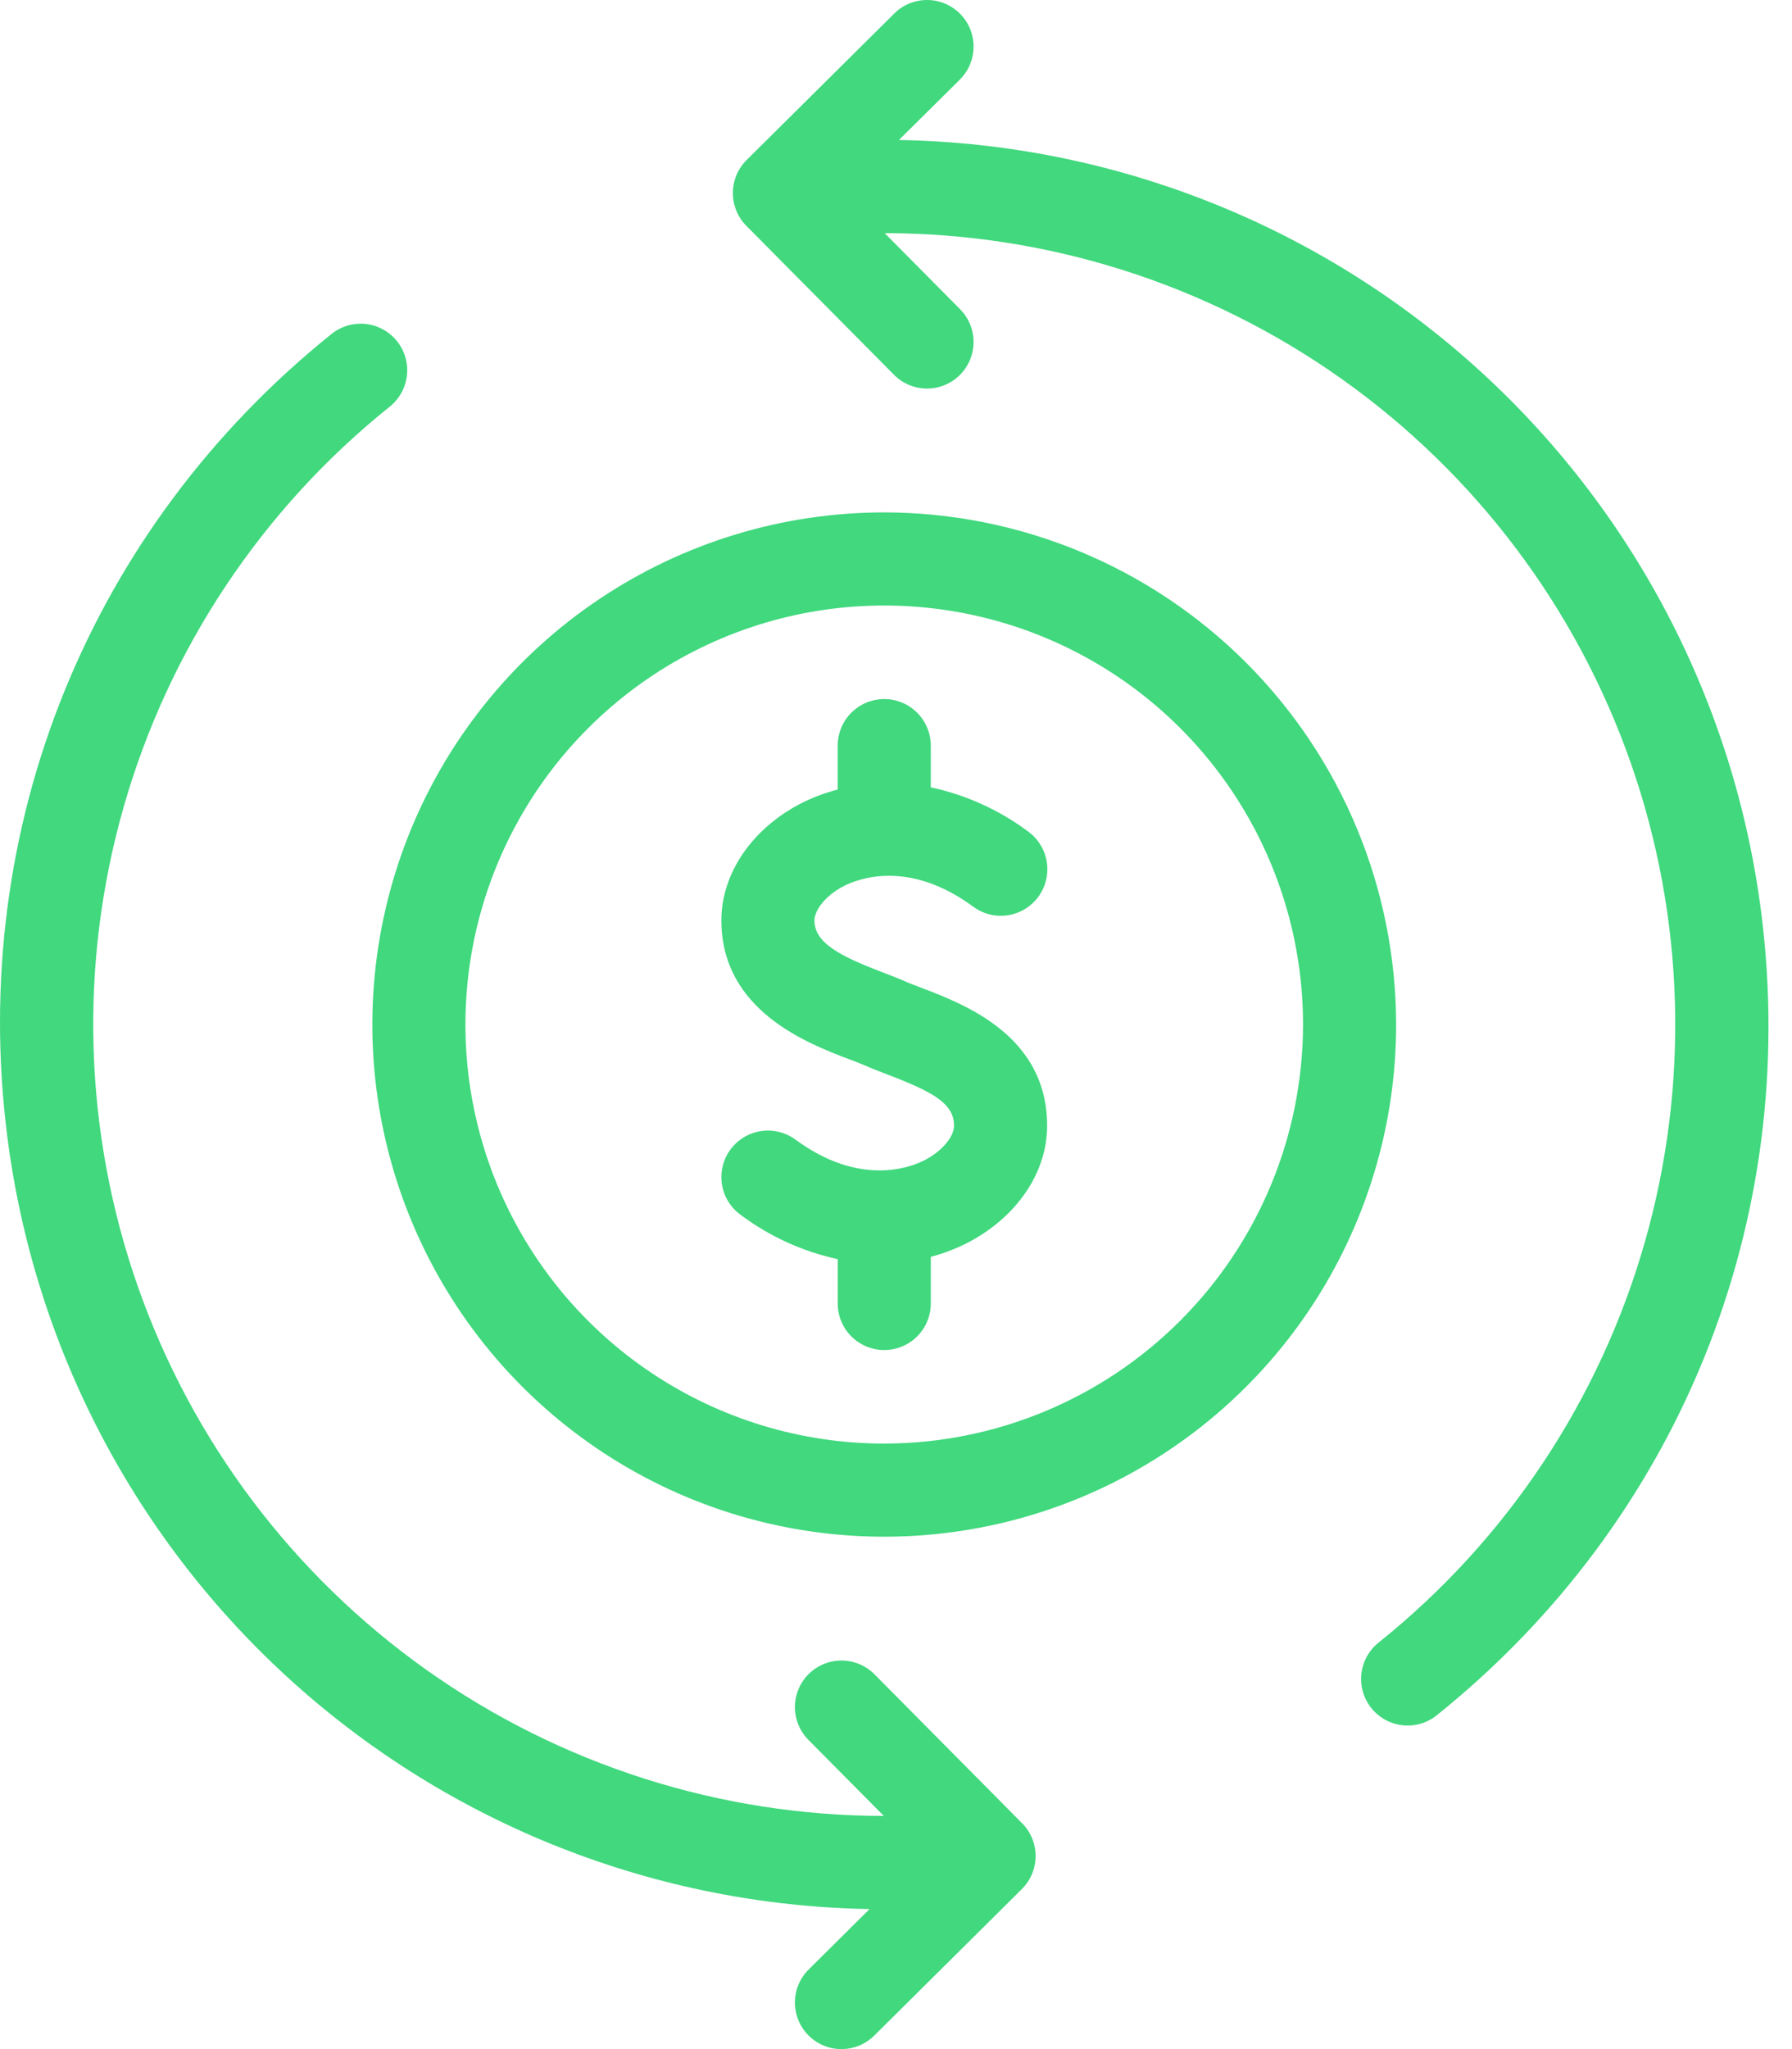
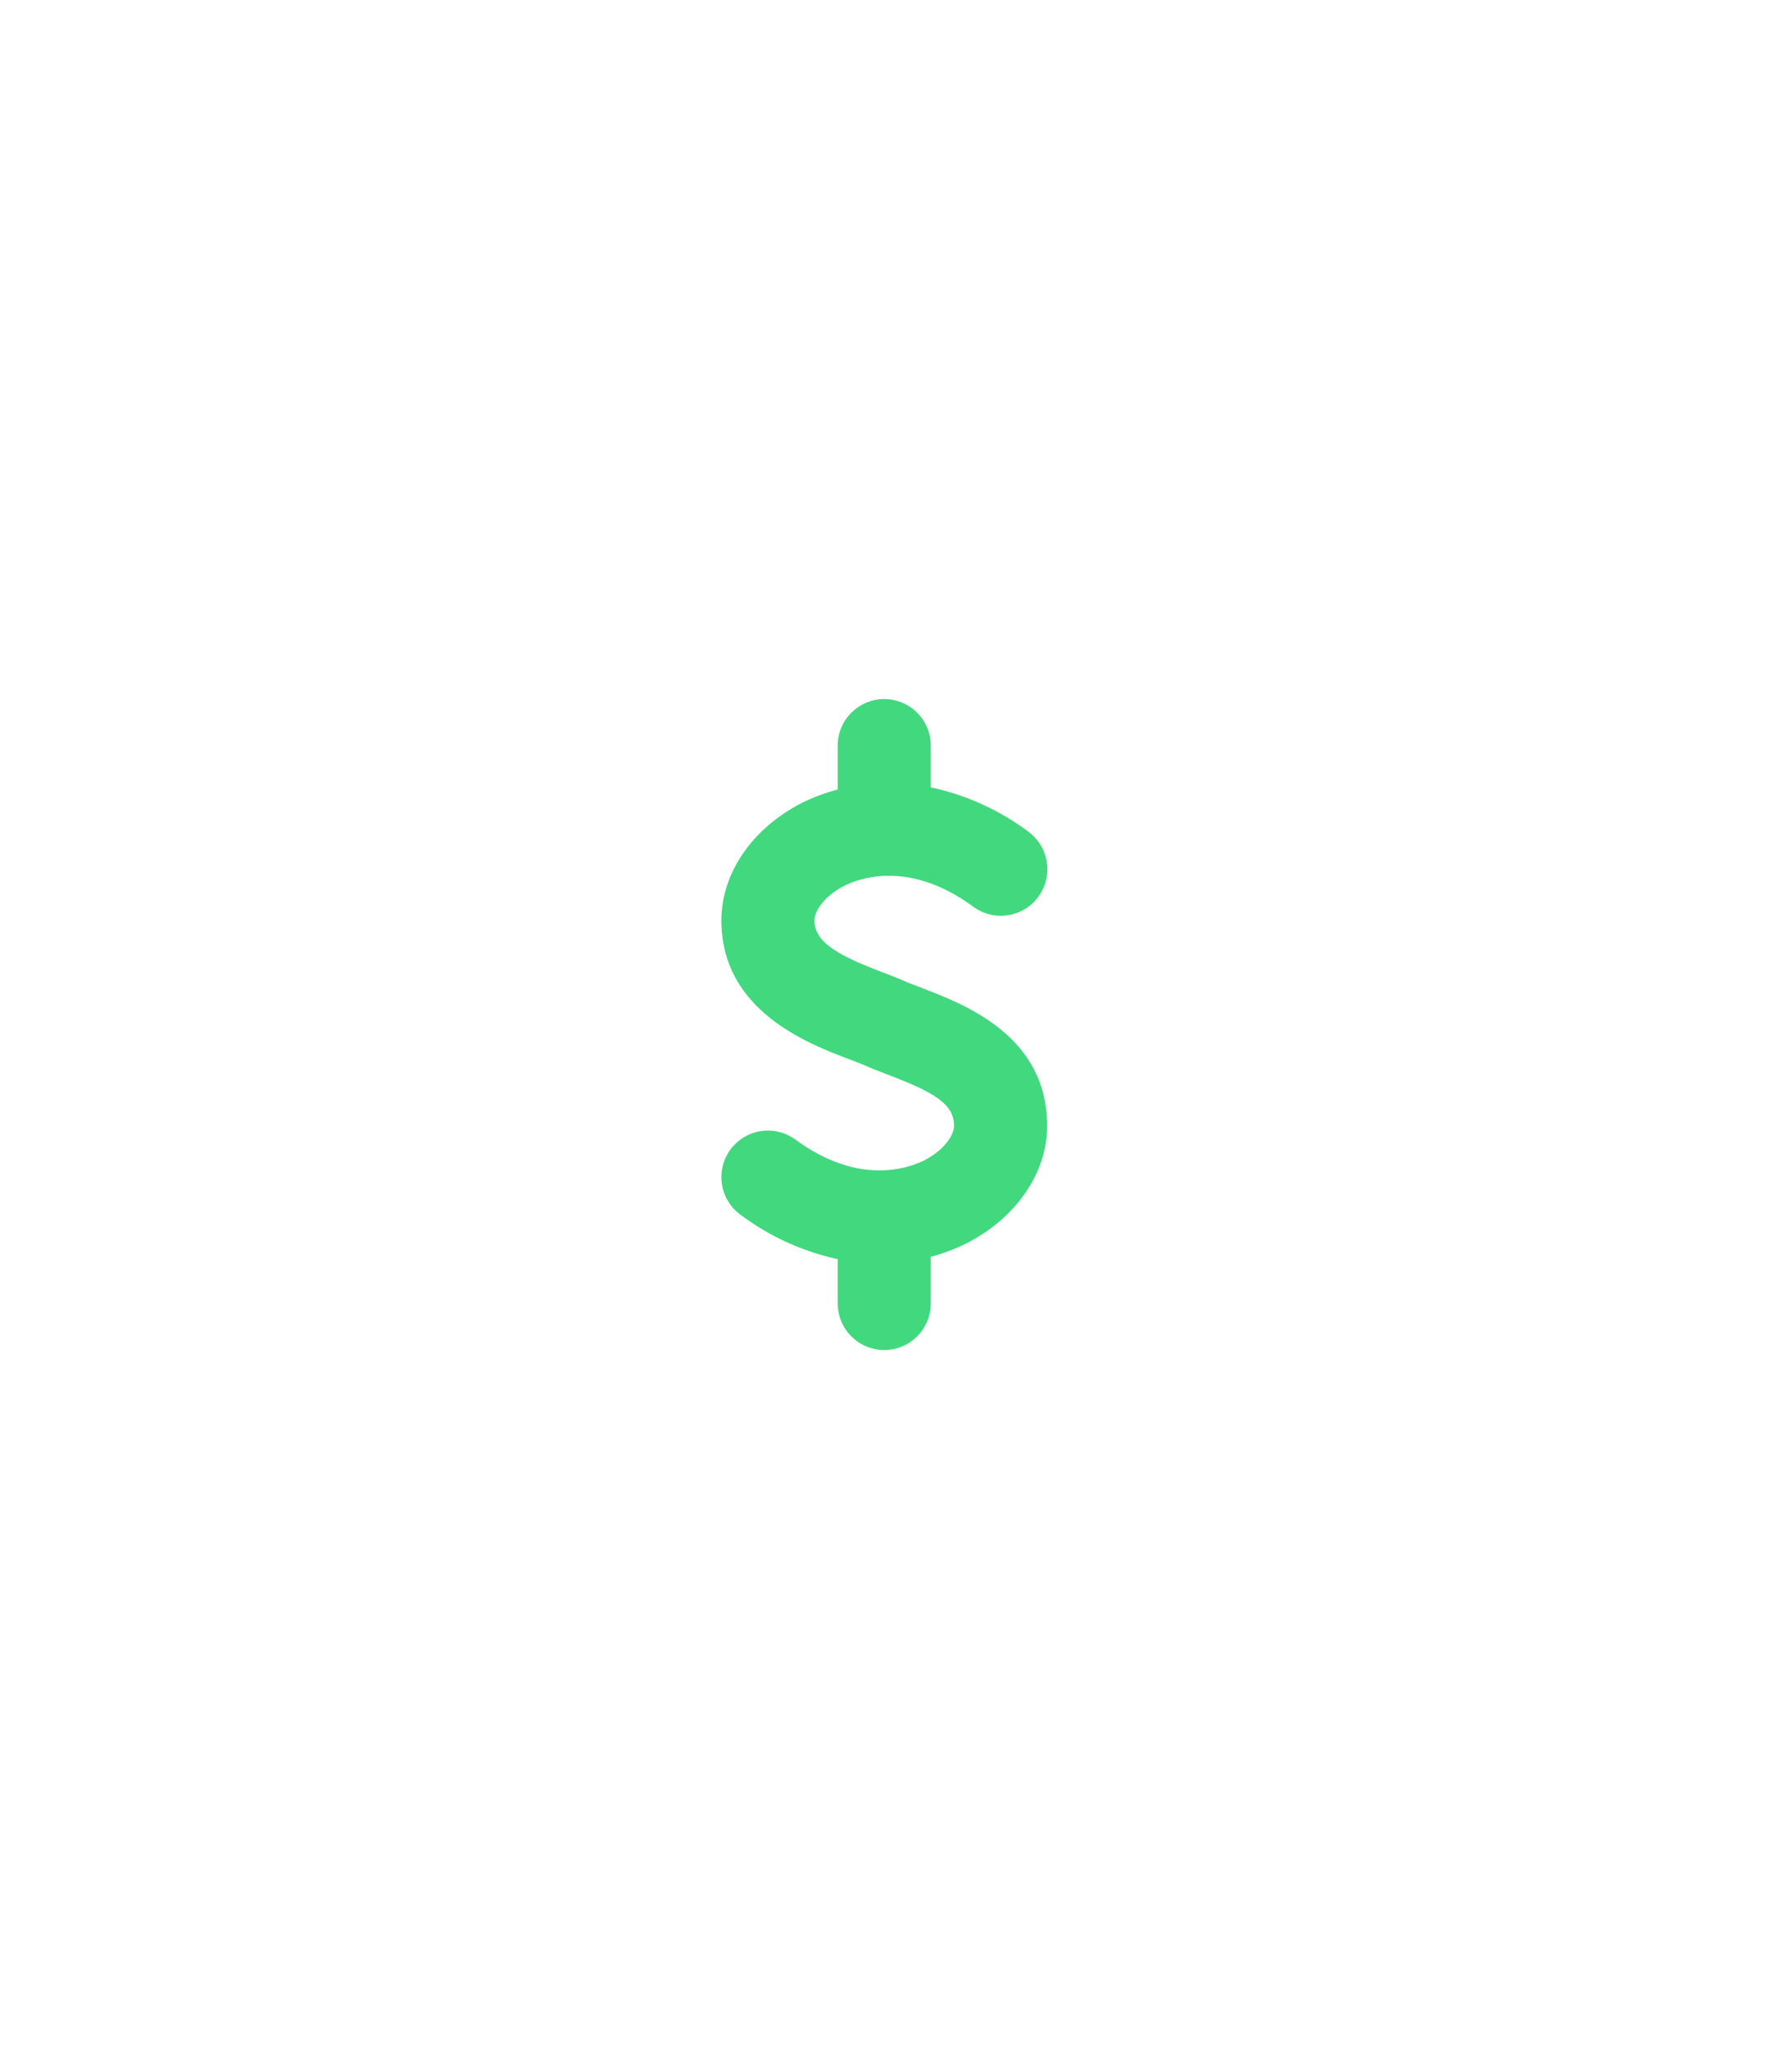
<svg xmlns="http://www.w3.org/2000/svg" width="56" height="64" viewBox="0 0 56 64" fill="none">
-   <path d="M55.043 28.542C54.211 21.944 51.027 15.868 46.077 11.429C41.126 6.989 34.74 4.484 28.091 4.373L29.987 2.494C30.124 2.36 30.233 2.2 30.308 2.023C30.383 1.847 30.422 1.657 30.424 1.465C30.425 1.273 30.389 1.083 30.317 0.906C30.244 0.728 30.137 0.566 30.002 0.43C29.867 0.294 29.707 0.186 29.53 0.112C29.352 0.038 29.163 0 28.971 2.88857e-07C28.779 -0 28.589 0.038 28.412 0.111C28.235 0.185 28.074 0.293 27.939 0.429L23.332 4.998C23.197 5.132 23.089 5.292 23.015 5.468C22.941 5.644 22.903 5.833 22.902 6.024C22.901 6.215 22.938 6.404 23.011 6.581C23.083 6.758 23.189 6.919 23.324 7.054L27.93 11.698C28.064 11.835 28.224 11.945 28.401 12.02C28.577 12.095 28.767 12.134 28.959 12.136C29.15 12.137 29.341 12.101 29.518 12.028C29.696 11.956 29.858 11.849 29.994 11.714C30.13 11.579 30.238 11.418 30.312 11.241C30.386 11.064 30.424 10.874 30.424 10.683C30.424 10.491 30.386 10.301 30.313 10.124C30.239 9.947 30.131 9.786 29.995 9.65L27.646 7.282C32.767 7.285 37.76 8.879 41.937 11.842C46.113 14.806 49.266 18.993 50.96 23.826C52.654 28.658 52.805 33.897 51.394 38.82C49.982 43.742 47.077 48.105 43.079 51.305C42.778 51.546 42.586 51.897 42.543 52.28C42.522 52.47 42.539 52.662 42.592 52.846C42.646 53.029 42.735 53.2 42.854 53.349C42.974 53.498 43.121 53.622 43.289 53.714C43.456 53.806 43.64 53.864 43.83 53.885C44.213 53.927 44.597 53.816 44.898 53.574C52.462 47.509 56.255 38.151 55.043 28.542ZM27.335 52.301C27.201 52.164 27.041 52.055 26.865 51.98C26.688 51.905 26.498 51.866 26.307 51.864C26.115 51.863 25.925 51.899 25.747 51.971C25.569 52.044 25.408 52.151 25.271 52.286C25.135 52.421 25.027 52.581 24.953 52.758C24.88 52.936 24.841 53.126 24.841 53.317C24.841 53.509 24.879 53.699 24.953 53.876C25.026 54.053 25.134 54.214 25.27 54.349L27.619 56.717C22.499 56.714 17.506 55.121 13.33 52.158C9.154 49.195 6.001 45.009 4.306 40.177C2.612 35.345 2.459 30.107 3.87 25.185C5.281 20.263 8.185 15.9 12.182 12.699C12.482 12.458 12.675 12.107 12.717 11.723C12.759 11.34 12.647 10.956 12.406 10.655C12.164 10.354 11.813 10.161 11.43 10.119C11.046 10.077 10.662 10.189 10.361 10.431C2.801 16.497 -0.99 25.853 0.223 35.458C1.054 42.056 4.238 48.132 9.189 52.571C14.14 57.011 20.526 59.515 27.174 59.626L25.279 61.506C25.142 61.64 25.032 61.8 24.957 61.977C24.882 62.153 24.843 62.343 24.841 62.535C24.84 62.727 24.876 62.917 24.949 63.094C25.021 63.272 25.128 63.434 25.263 63.57C25.398 63.706 25.559 63.814 25.736 63.888C25.913 63.962 26.103 64 26.294 64C26.486 64 26.676 63.962 26.853 63.889C27.03 63.815 27.191 63.707 27.327 63.571L31.933 59.002C32.068 58.867 32.176 58.708 32.25 58.531C32.324 58.355 32.362 58.166 32.363 57.975C32.364 57.784 32.327 57.595 32.255 57.419C32.182 57.242 32.076 57.081 31.941 56.946L27.335 52.301Z" fill="#41D87E" />
  <path d="M28.787 30.85C28.581 30.771 28.387 30.698 28.22 30.624C28.037 30.543 27.817 30.459 27.575 30.367C26.198 29.844 25.451 29.431 25.451 28.747C25.451 28.445 25.774 27.976 26.389 27.664C26.826 27.444 28.4 26.84 30.407 28.314C30.561 28.429 30.736 28.512 30.922 28.559C31.108 28.605 31.301 28.615 31.491 28.587C31.68 28.558 31.862 28.493 32.026 28.394C32.191 28.295 32.334 28.164 32.447 28.01C32.561 27.855 32.643 27.68 32.688 27.494C32.734 27.307 32.742 27.114 32.712 26.924C32.683 26.735 32.616 26.553 32.516 26.39C32.416 26.226 32.285 26.084 32.13 25.971C31.226 25.298 30.189 24.827 29.087 24.591V23.275C29.083 22.891 28.928 22.525 28.656 22.256C28.384 21.986 28.016 21.834 27.633 21.834C27.249 21.834 26.882 21.986 26.609 22.256C26.337 22.525 26.182 22.891 26.178 23.275V24.66C25.798 24.759 25.429 24.895 25.076 25.069C23.514 25.859 22.543 27.269 22.543 28.747C22.543 31.567 25.244 32.593 26.543 33.086C26.731 33.157 26.903 33.222 27.046 33.285C27.254 33.377 27.493 33.469 27.749 33.567C29.177 34.112 29.814 34.472 29.814 35.162C29.814 35.464 29.492 35.933 28.876 36.245C28.44 36.465 26.866 37.07 24.859 35.594C24.548 35.366 24.159 35.27 23.778 35.328C23.397 35.386 23.054 35.594 22.826 35.904C22.597 36.215 22.502 36.604 22.56 36.985C22.618 37.366 22.825 37.709 23.136 37.937C24.039 38.614 25.076 39.088 26.179 39.327V40.725C26.182 41.109 26.337 41.475 26.61 41.745C26.882 42.014 27.25 42.166 27.633 42.166C28.016 42.166 28.384 42.014 28.656 41.745C28.929 41.475 29.083 41.109 29.087 40.725V39.255C29.468 39.154 29.837 39.015 30.189 38.84C31.752 38.049 32.723 36.64 32.723 35.163C32.722 32.354 30.163 31.375 28.787 30.85Z" fill="#41D87E" />
-   <path d="M27.632 16.004C24.468 16.004 21.376 16.942 18.745 18.7C16.114 20.457 14.064 22.956 12.853 25.878C11.643 28.802 11.326 32.018 11.943 35.121C12.56 38.224 14.084 41.074 16.321 43.311C18.558 45.548 21.408 47.072 24.511 47.689C27.614 48.306 30.831 47.989 33.754 46.779C36.677 45.568 39.175 43.518 40.933 40.887C42.69 38.257 43.629 35.164 43.629 32C43.624 27.759 41.937 23.693 38.938 20.694C35.939 17.695 31.873 16.009 27.632 16.004ZM27.632 45.088C25.044 45.088 22.513 44.321 20.361 42.882C18.209 41.444 16.531 39.4 15.54 37.009C14.55 34.617 14.291 31.985 14.796 29.447C15.301 26.908 16.547 24.576 18.378 22.745C20.208 20.915 22.54 19.669 25.079 19.163C27.618 18.659 30.249 18.918 32.641 19.908C35.032 20.899 37.076 22.576 38.514 24.729C39.953 26.881 40.72 29.412 40.72 32C40.716 35.47 39.336 38.797 36.882 41.25C34.429 43.704 31.102 45.084 27.632 45.088Z" fill="#41D87E" />
</svg>